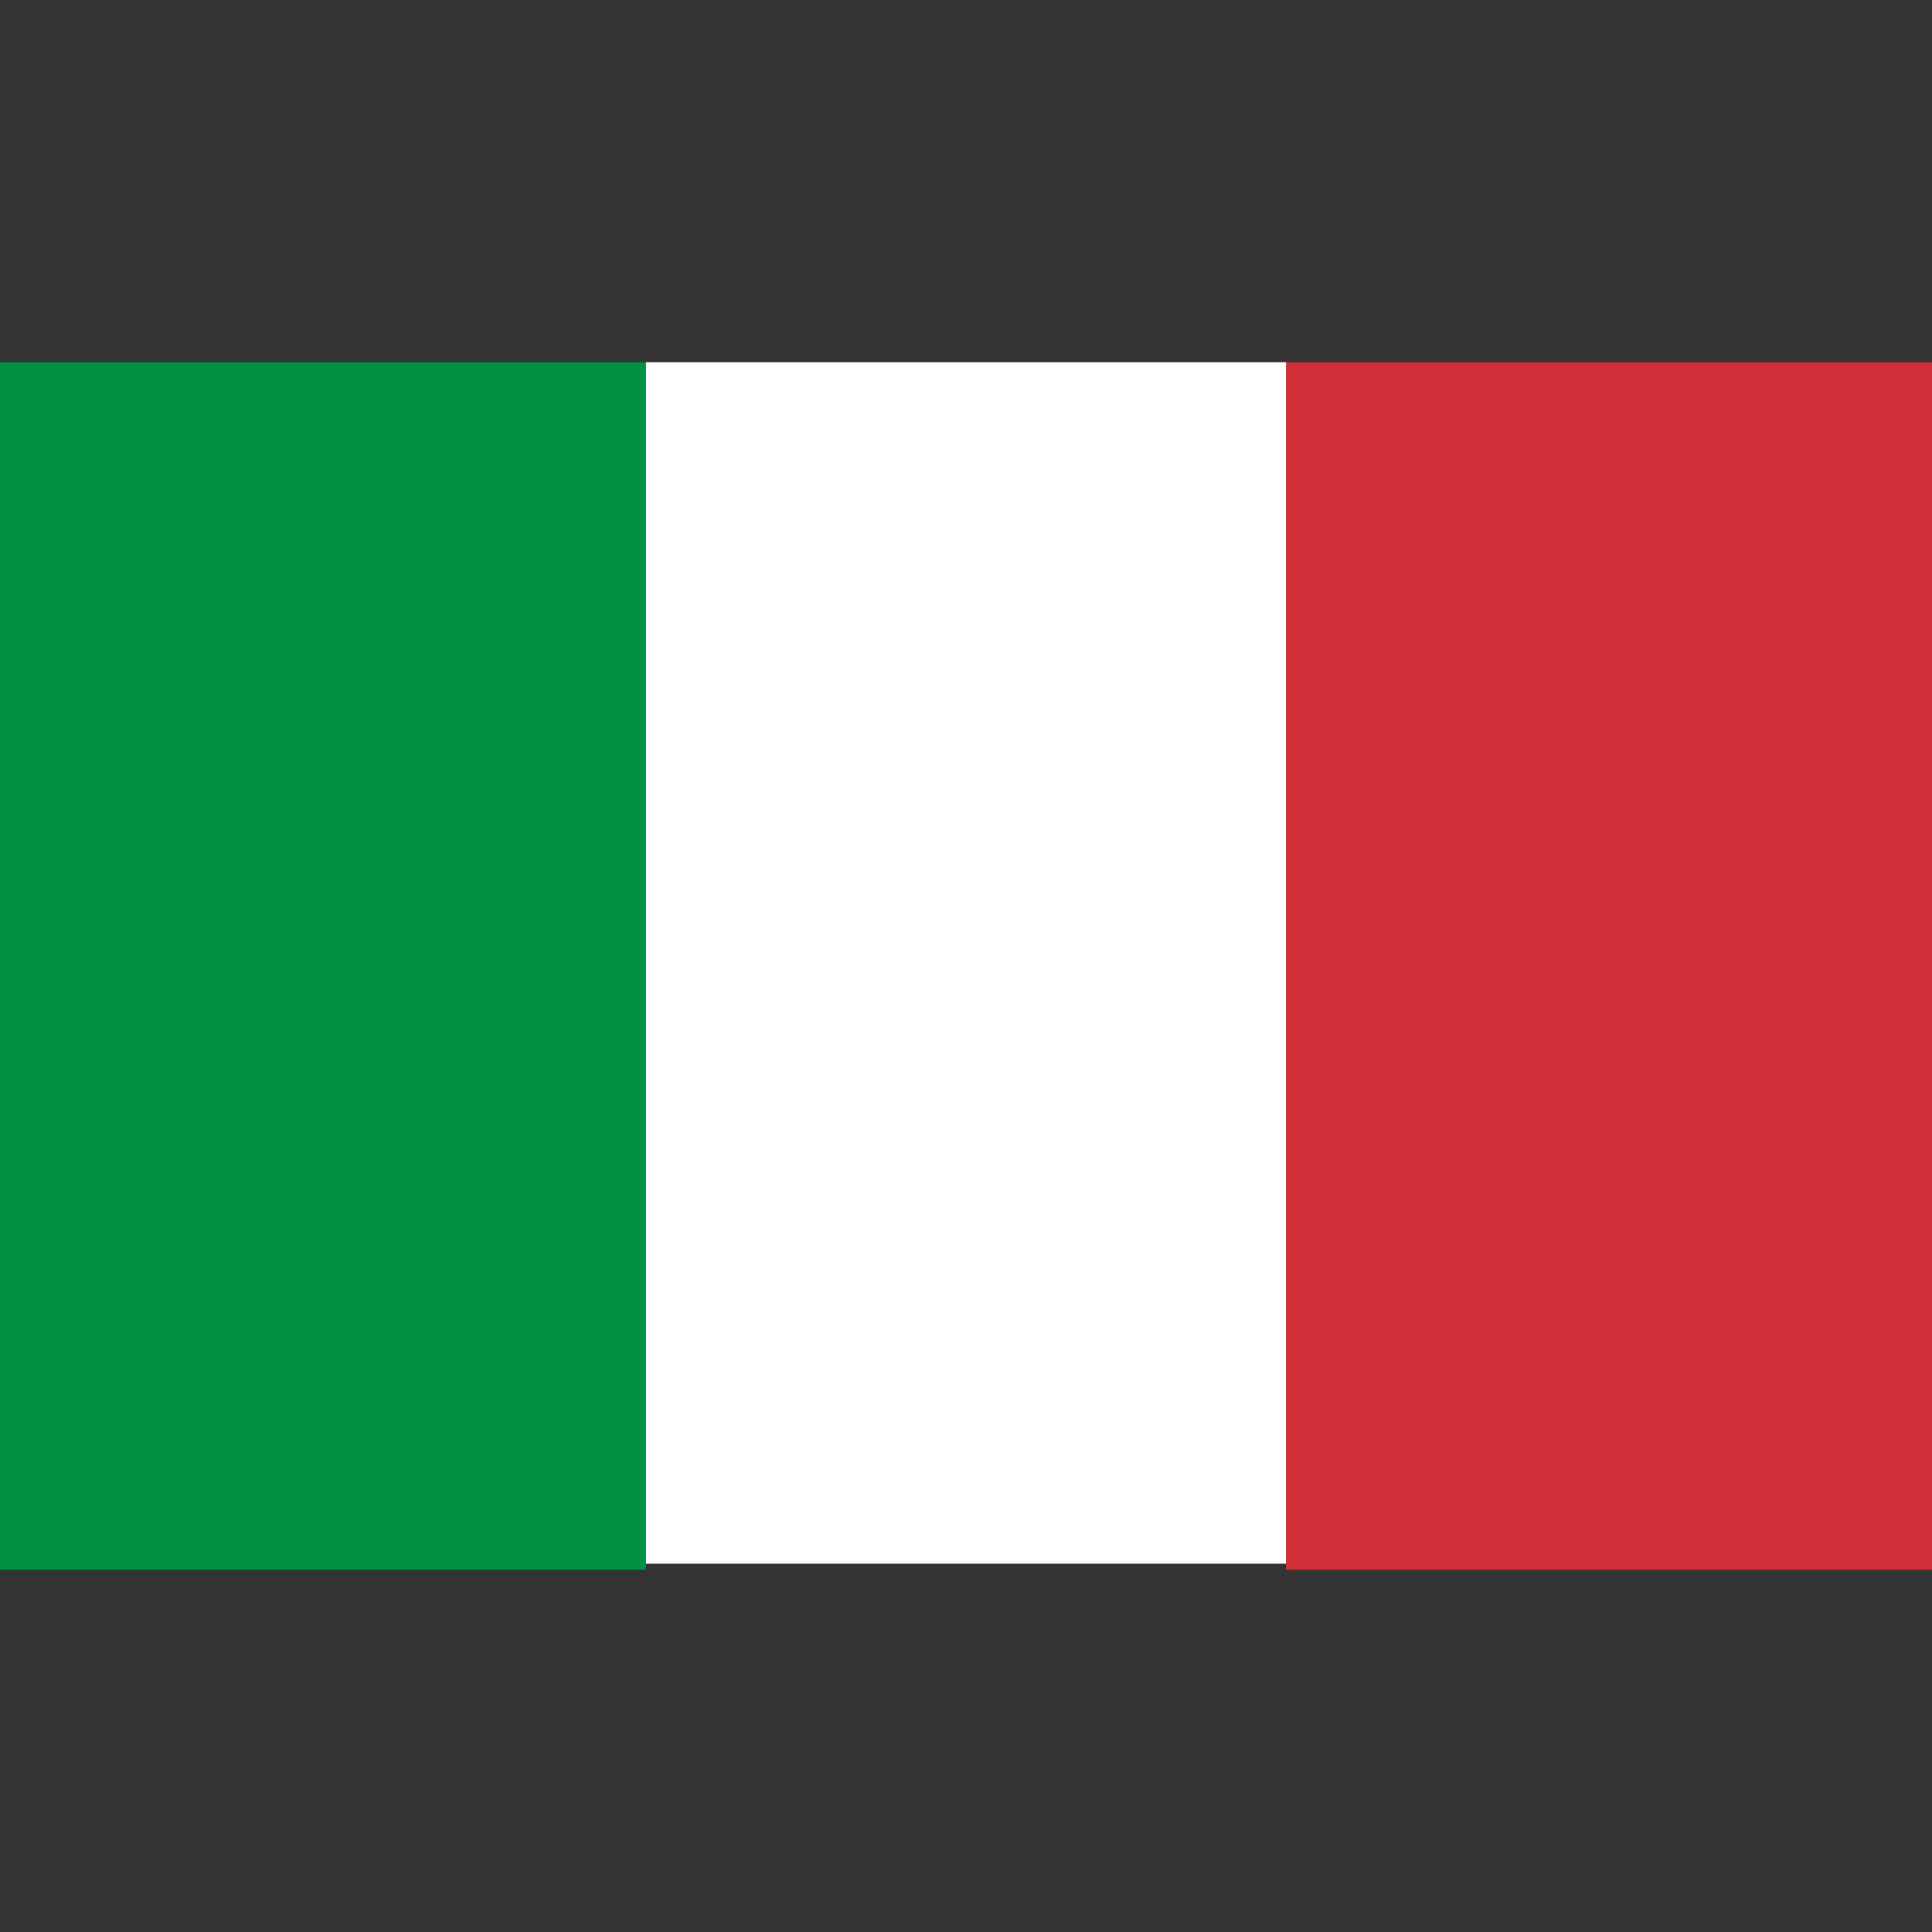
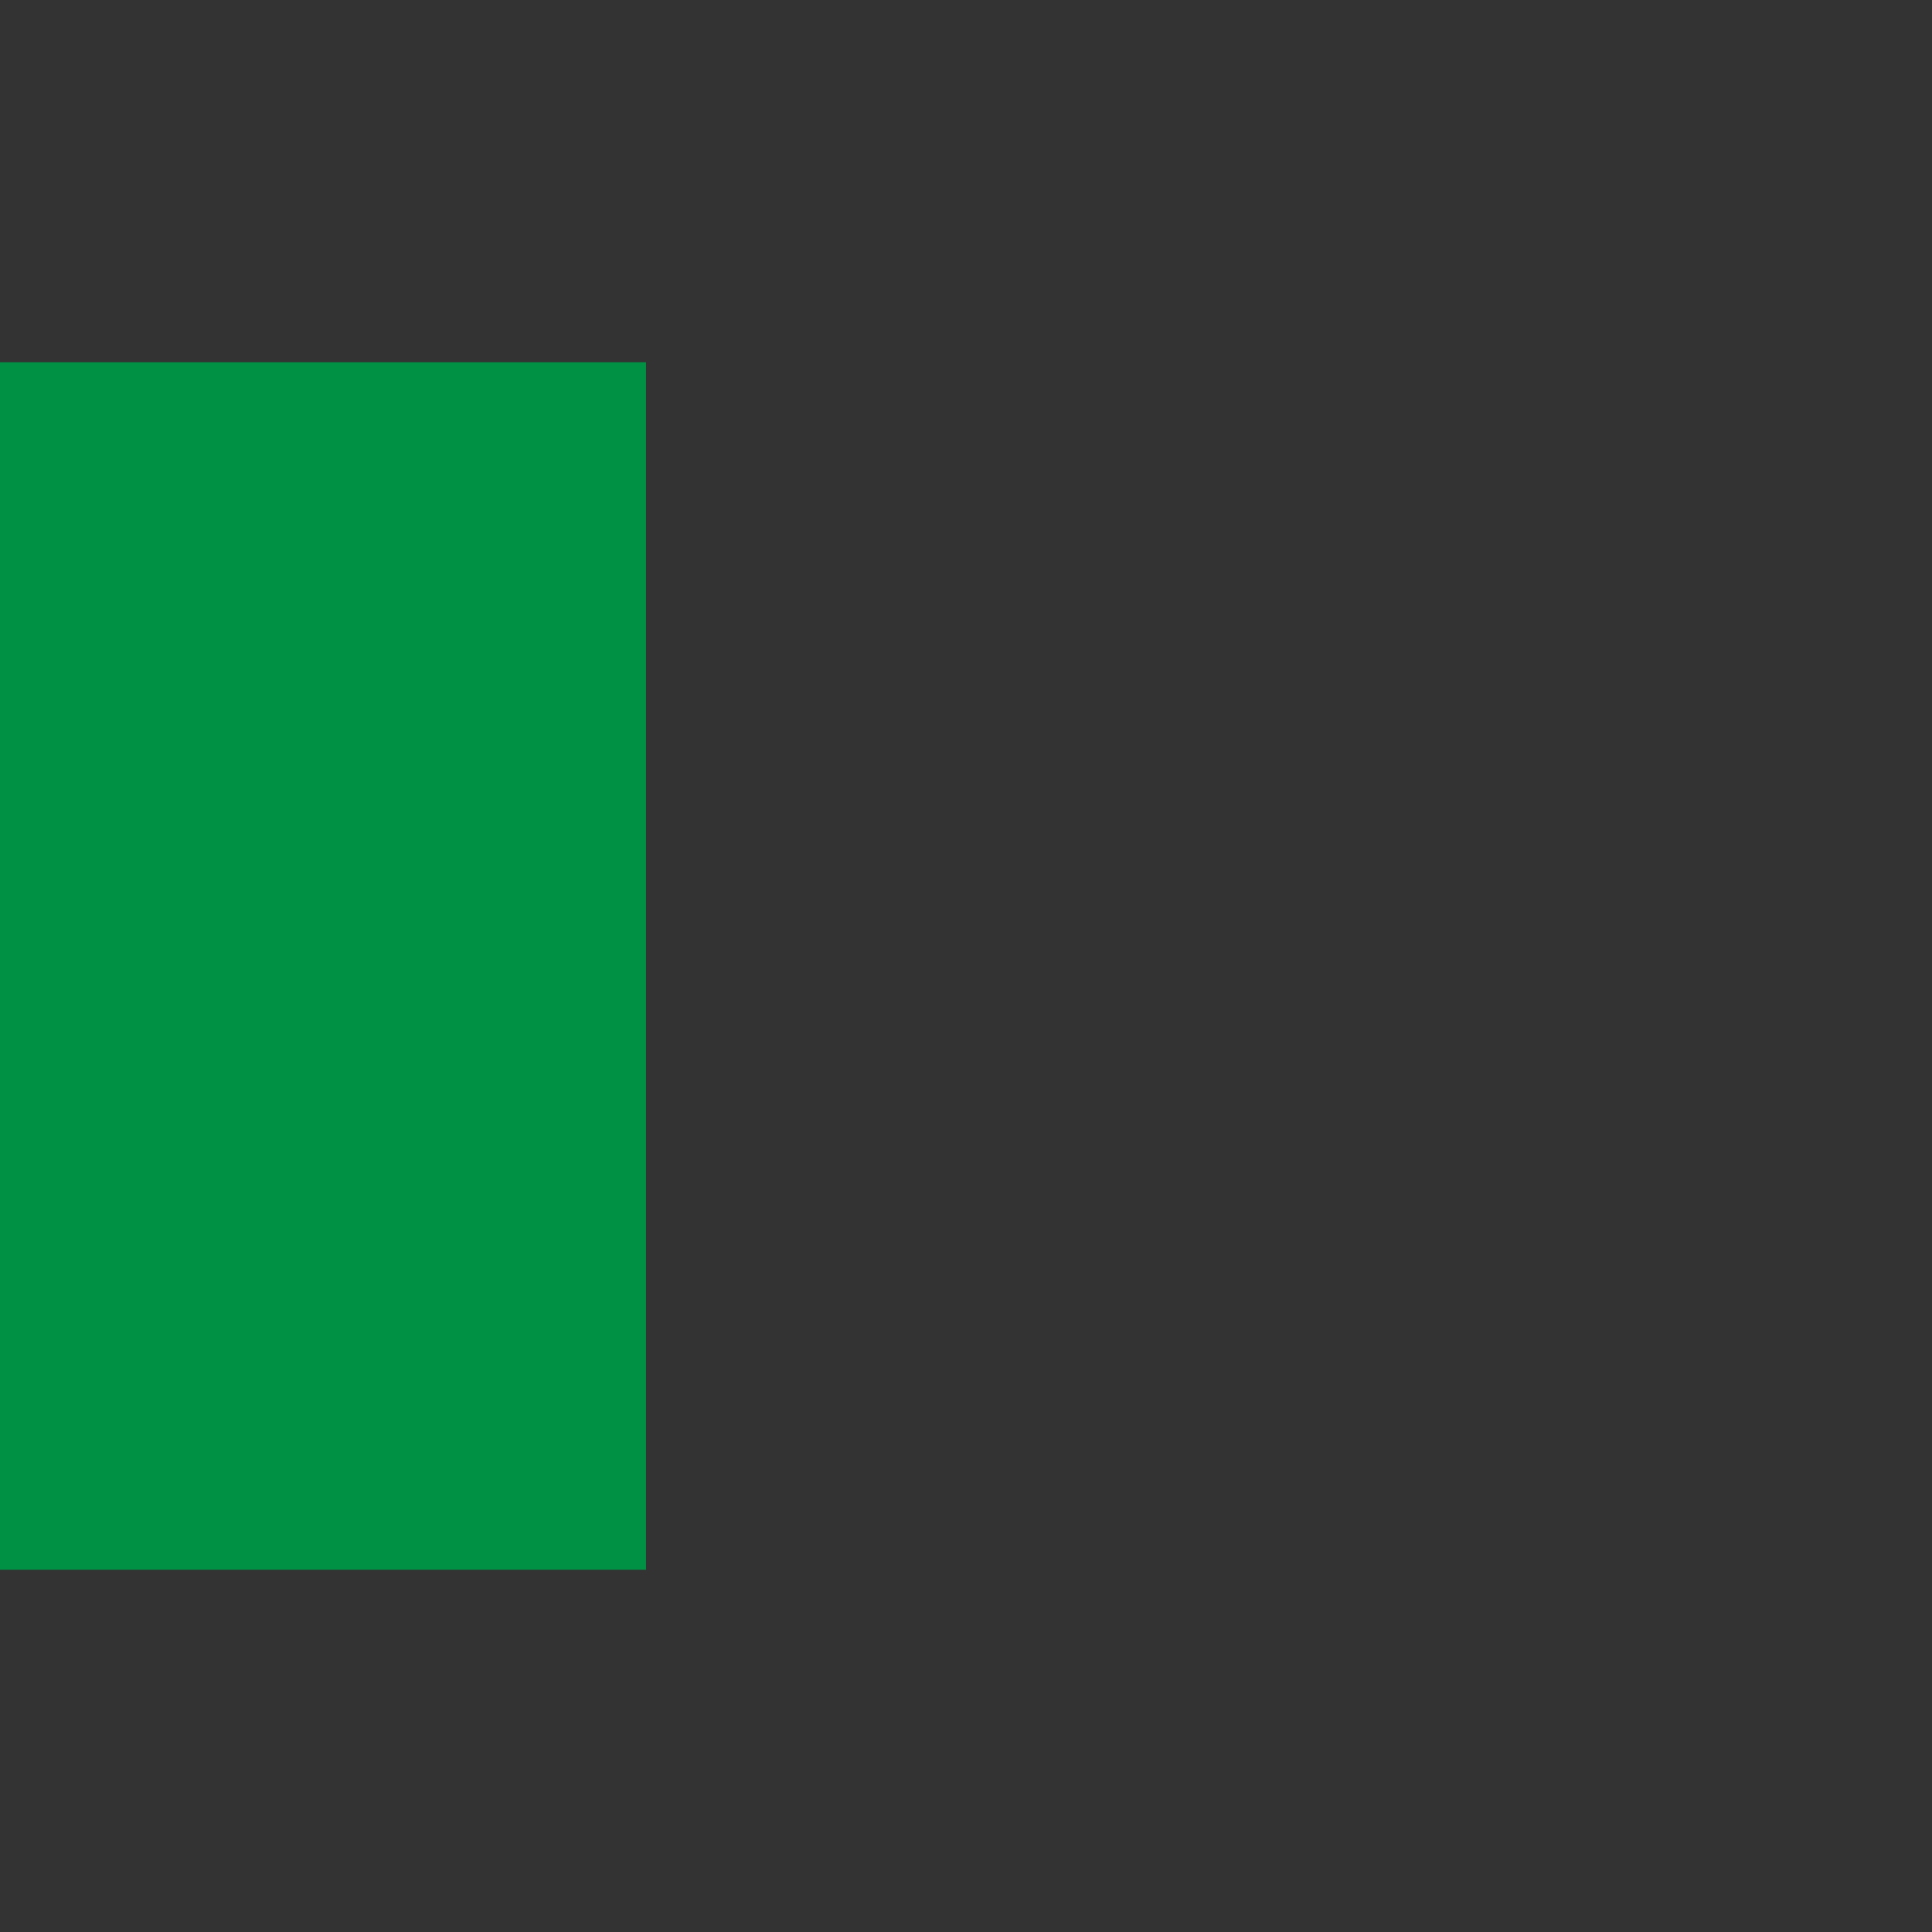
<svg xmlns="http://www.w3.org/2000/svg" version="1.1" id="Livello_1" x="0px" y="0px" viewBox="0 0 32 32" style="enable-background:new 0 0 32 32;" xml:space="preserve">
  <rect x="0" y="0" width="32" height="32" fill="#333333" stroke="none" />
  <style type="text/css">
	.st0{fill:#009145;}
	.st1{fill:#D13038;}
	.st2{fill:#FFFFFF;}
</style>
  <g>
    <path class="st0" d="M0,6h10.7v20H0V6z" />
-     <path class="st1" d="M21.3,6H32v20H21.3V6z" />
  </g>
-   <rect x="10.7" y="6" class="st2" width="10.6" height="19.9" />
</svg>